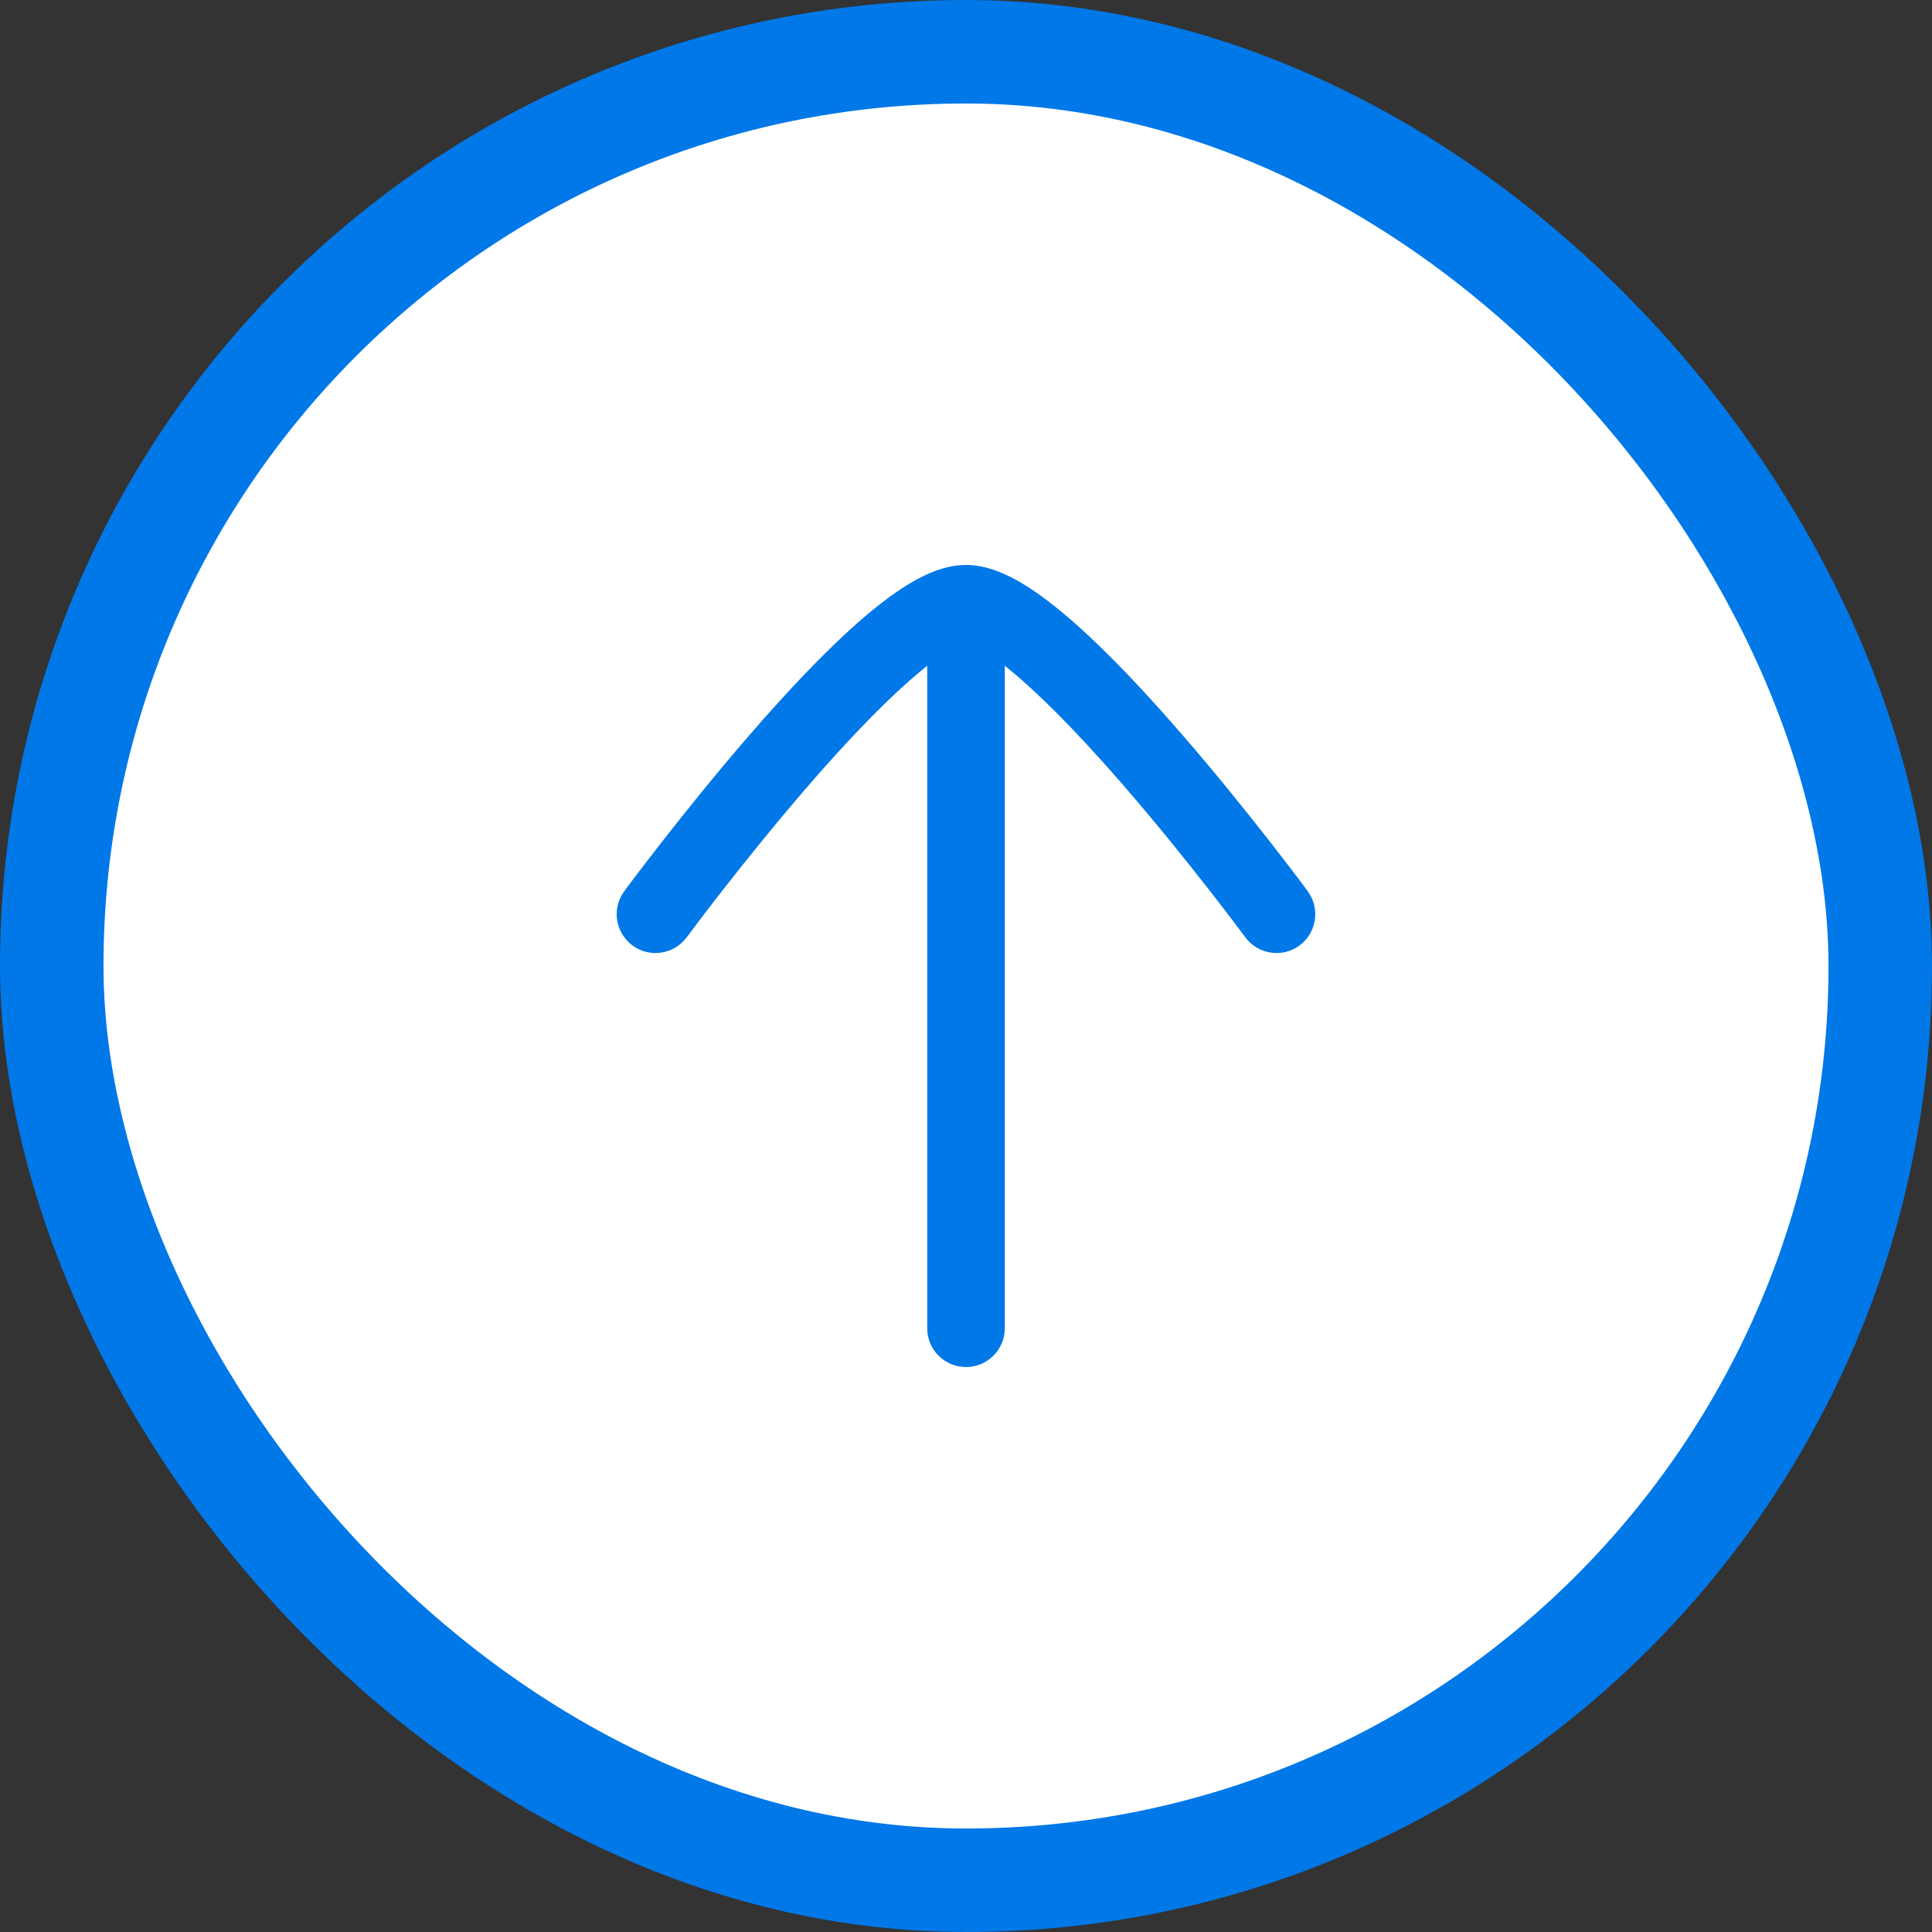
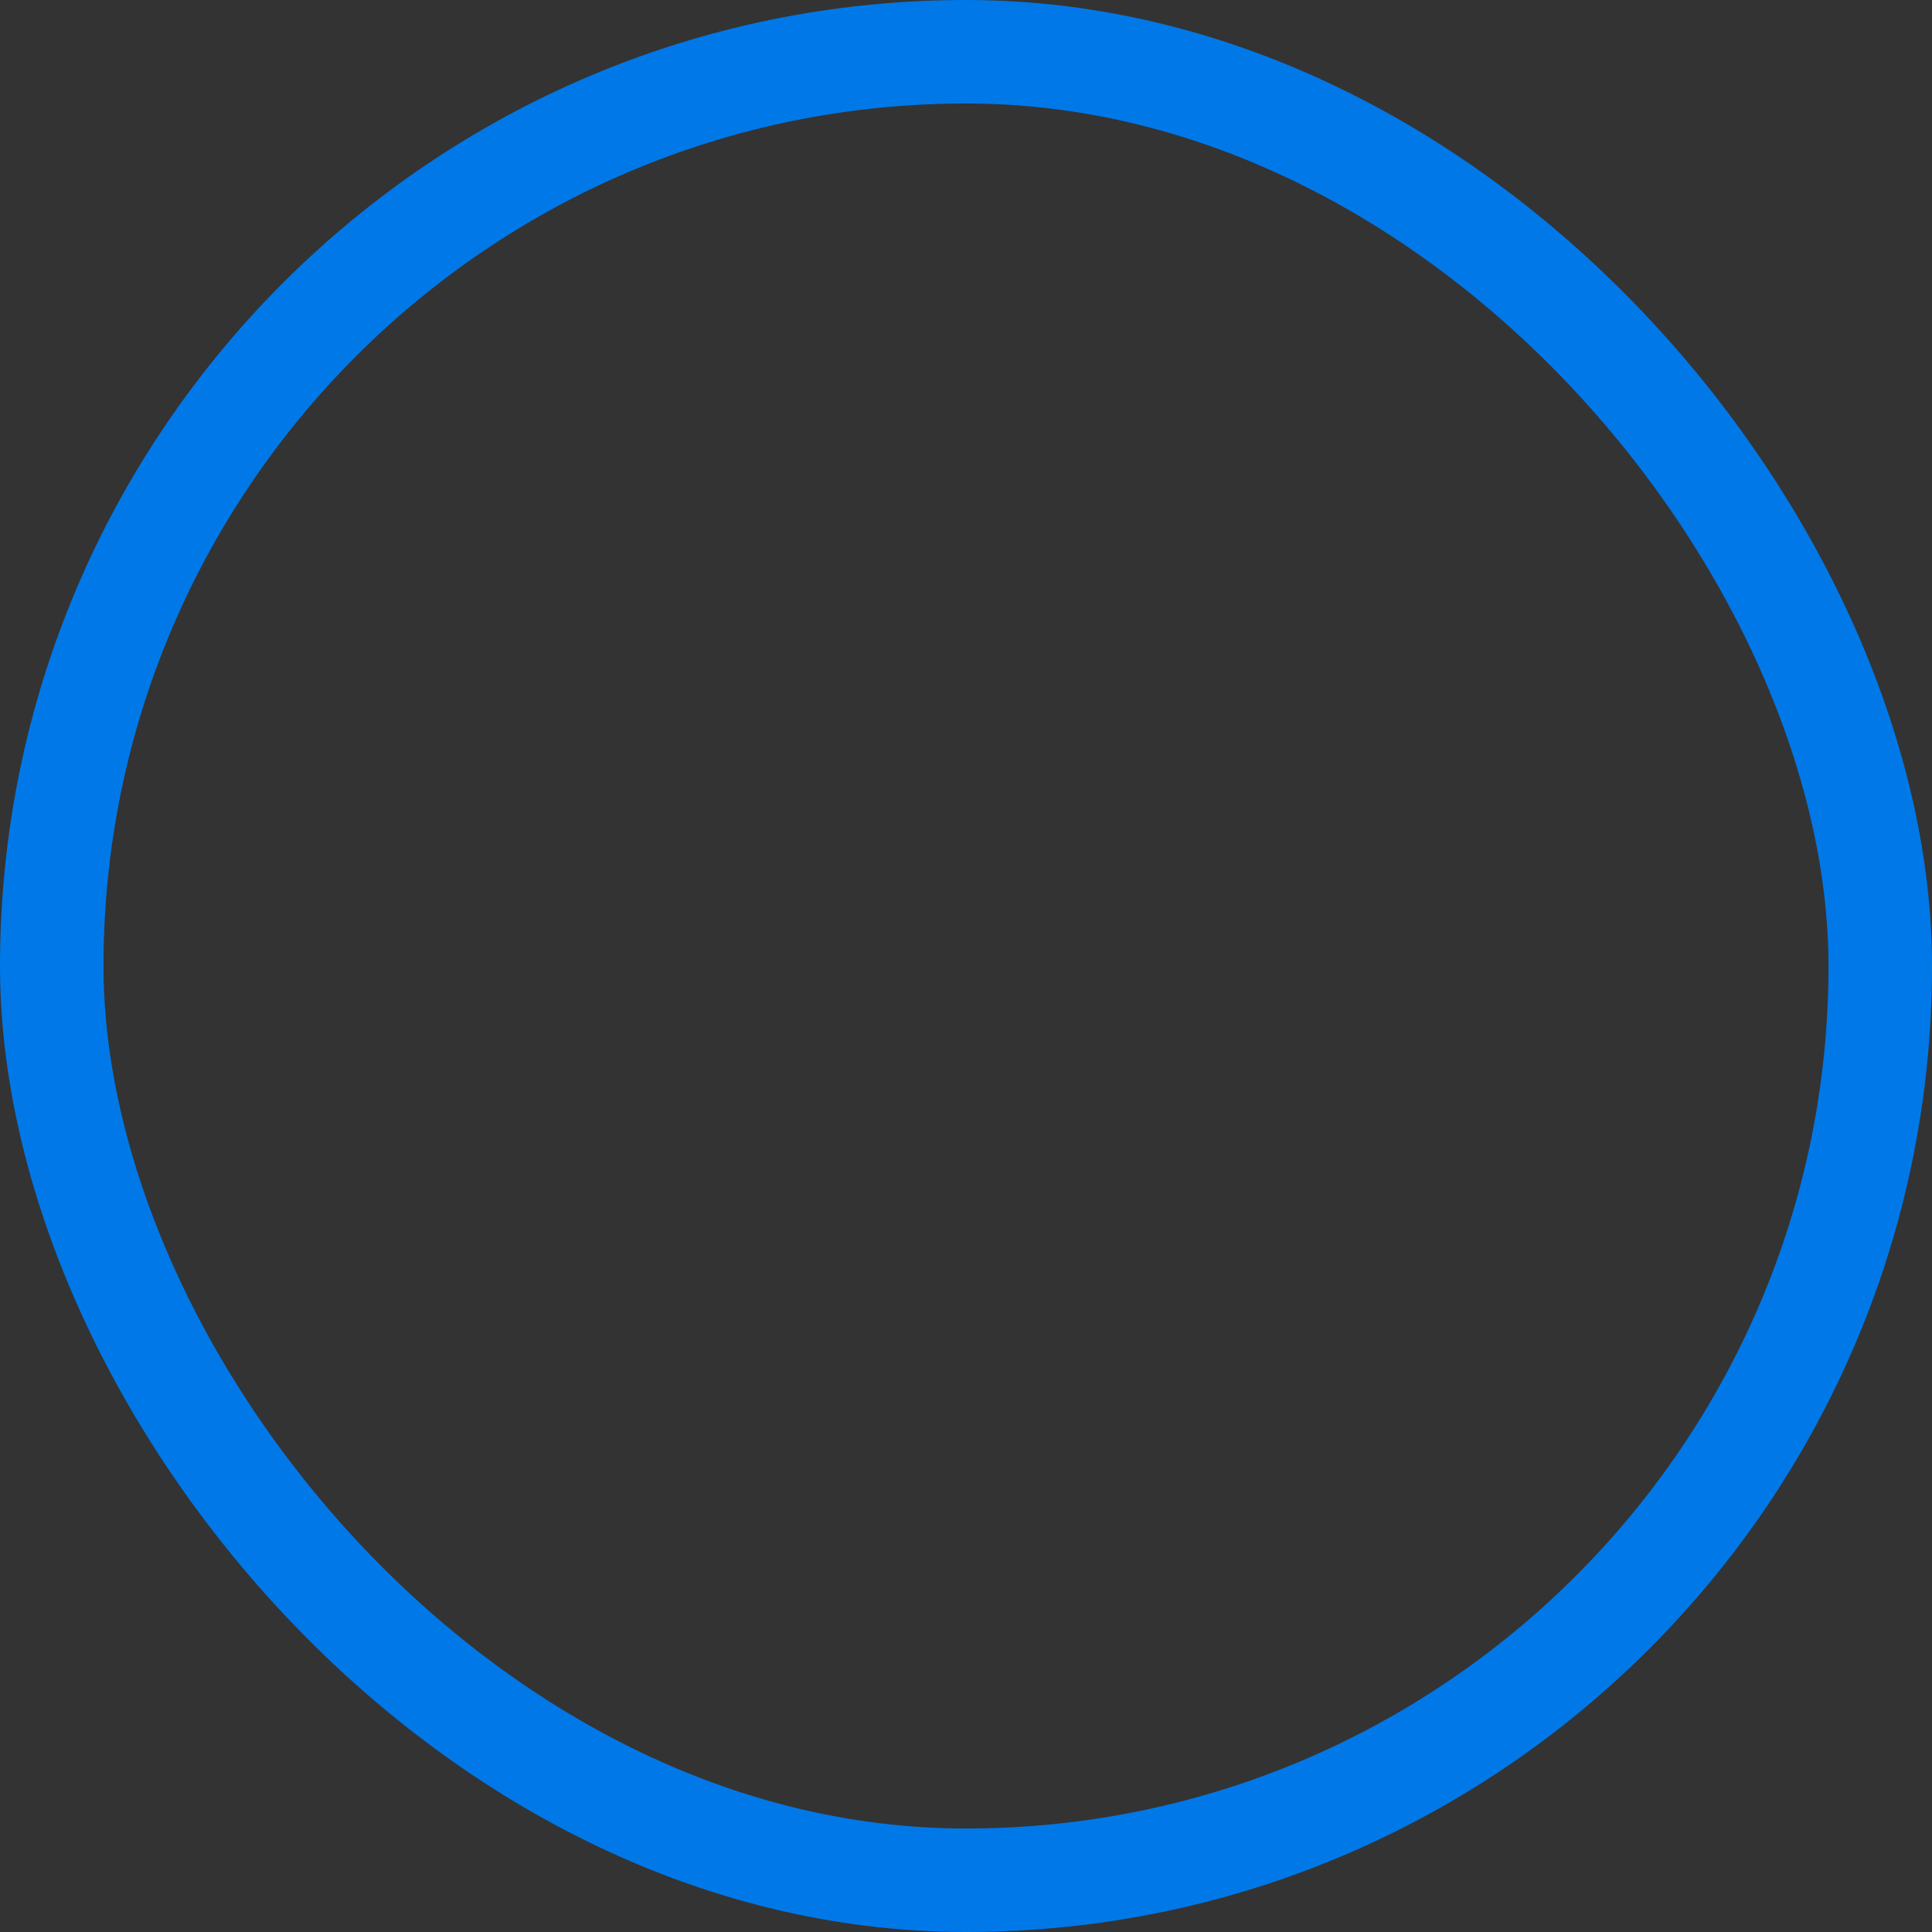
<svg xmlns="http://www.w3.org/2000/svg" width="28" height="28" viewBox="0 0 28 28" fill="none">
  <rect x="0" y="0" width="28" height="28" fill="#333333" stroke="none" />
-   <rect x="0.75" y="0.75" width="26.5" height="26.5" rx="13.25" fill="white" />
  <rect x="0.75" y="0.75" width="26.5" height="26.5" rx="13.25" stroke="#0078E8" stroke-width="1.5" />
-   <path d="M13.438 19.25V9.125C13.438 8.814 13.689 8.562 14 8.562C14.311 8.562 14.562 8.814 14.562 9.125V19.25C14.562 19.561 14.311 19.812 14 19.812C13.689 19.812 13.438 19.561 13.438 19.25Z" fill="#0078E8" />
-   <path d="M14 8.188C14.305 8.188 14.595 8.323 14.824 8.461C15.069 8.609 15.324 8.809 15.576 9.031C16.081 9.477 16.625 10.061 17.119 10.631C17.616 11.203 18.074 11.775 18.407 12.201C18.574 12.415 18.709 12.592 18.804 12.717C18.851 12.78 18.889 12.829 18.914 12.863C18.926 12.88 18.936 12.893 18.942 12.902C18.946 12.906 18.948 12.91 18.95 12.912C18.951 12.914 18.951 12.915 18.952 12.915L18.953 12.916V12.917C19.137 13.167 19.083 13.518 18.833 13.703C18.583 13.887 18.232 13.833 18.047 13.583H18.047C18.046 13.583 18.046 13.582 18.045 13.581C18.044 13.579 18.041 13.576 18.039 13.572C18.033 13.564 18.023 13.552 18.012 13.536C17.988 13.504 17.952 13.456 17.907 13.396C17.815 13.275 17.683 13.101 17.52 12.893C17.195 12.476 16.75 11.922 16.27 11.369C15.788 10.814 15.281 10.273 14.831 9.875C14.606 9.676 14.407 9.524 14.243 9.425C14.064 9.317 13.992 9.312 14 9.312C14.008 9.312 13.936 9.317 13.757 9.425C13.593 9.524 13.394 9.676 13.169 9.875C12.719 10.273 12.212 10.814 11.73 11.369C11.251 11.922 10.806 12.476 10.48 12.893C10.318 13.101 10.185 13.275 10.093 13.396C10.048 13.456 10.012 13.504 9.989 13.536C9.977 13.552 9.967 13.563 9.961 13.572C9.958 13.576 9.956 13.579 9.955 13.581C9.954 13.582 9.954 13.583 9.953 13.583H9.953C9.768 13.833 9.417 13.887 9.167 13.703C8.917 13.518 8.863 13.167 9.047 12.917V12.916L9.048 12.915C9.049 12.915 9.049 12.914 9.05 12.912C9.052 12.91 9.054 12.906 9.058 12.902C9.064 12.893 9.074 12.88 9.086 12.863C9.111 12.829 9.149 12.78 9.196 12.717C9.29 12.592 9.426 12.415 9.593 12.201C9.926 11.775 10.384 11.203 10.881 10.631C11.375 10.061 11.919 9.477 12.424 9.031C12.676 8.809 12.931 8.609 13.176 8.461C13.405 8.323 13.695 8.188 14 8.188Z" fill="#0078E8" />
</svg>